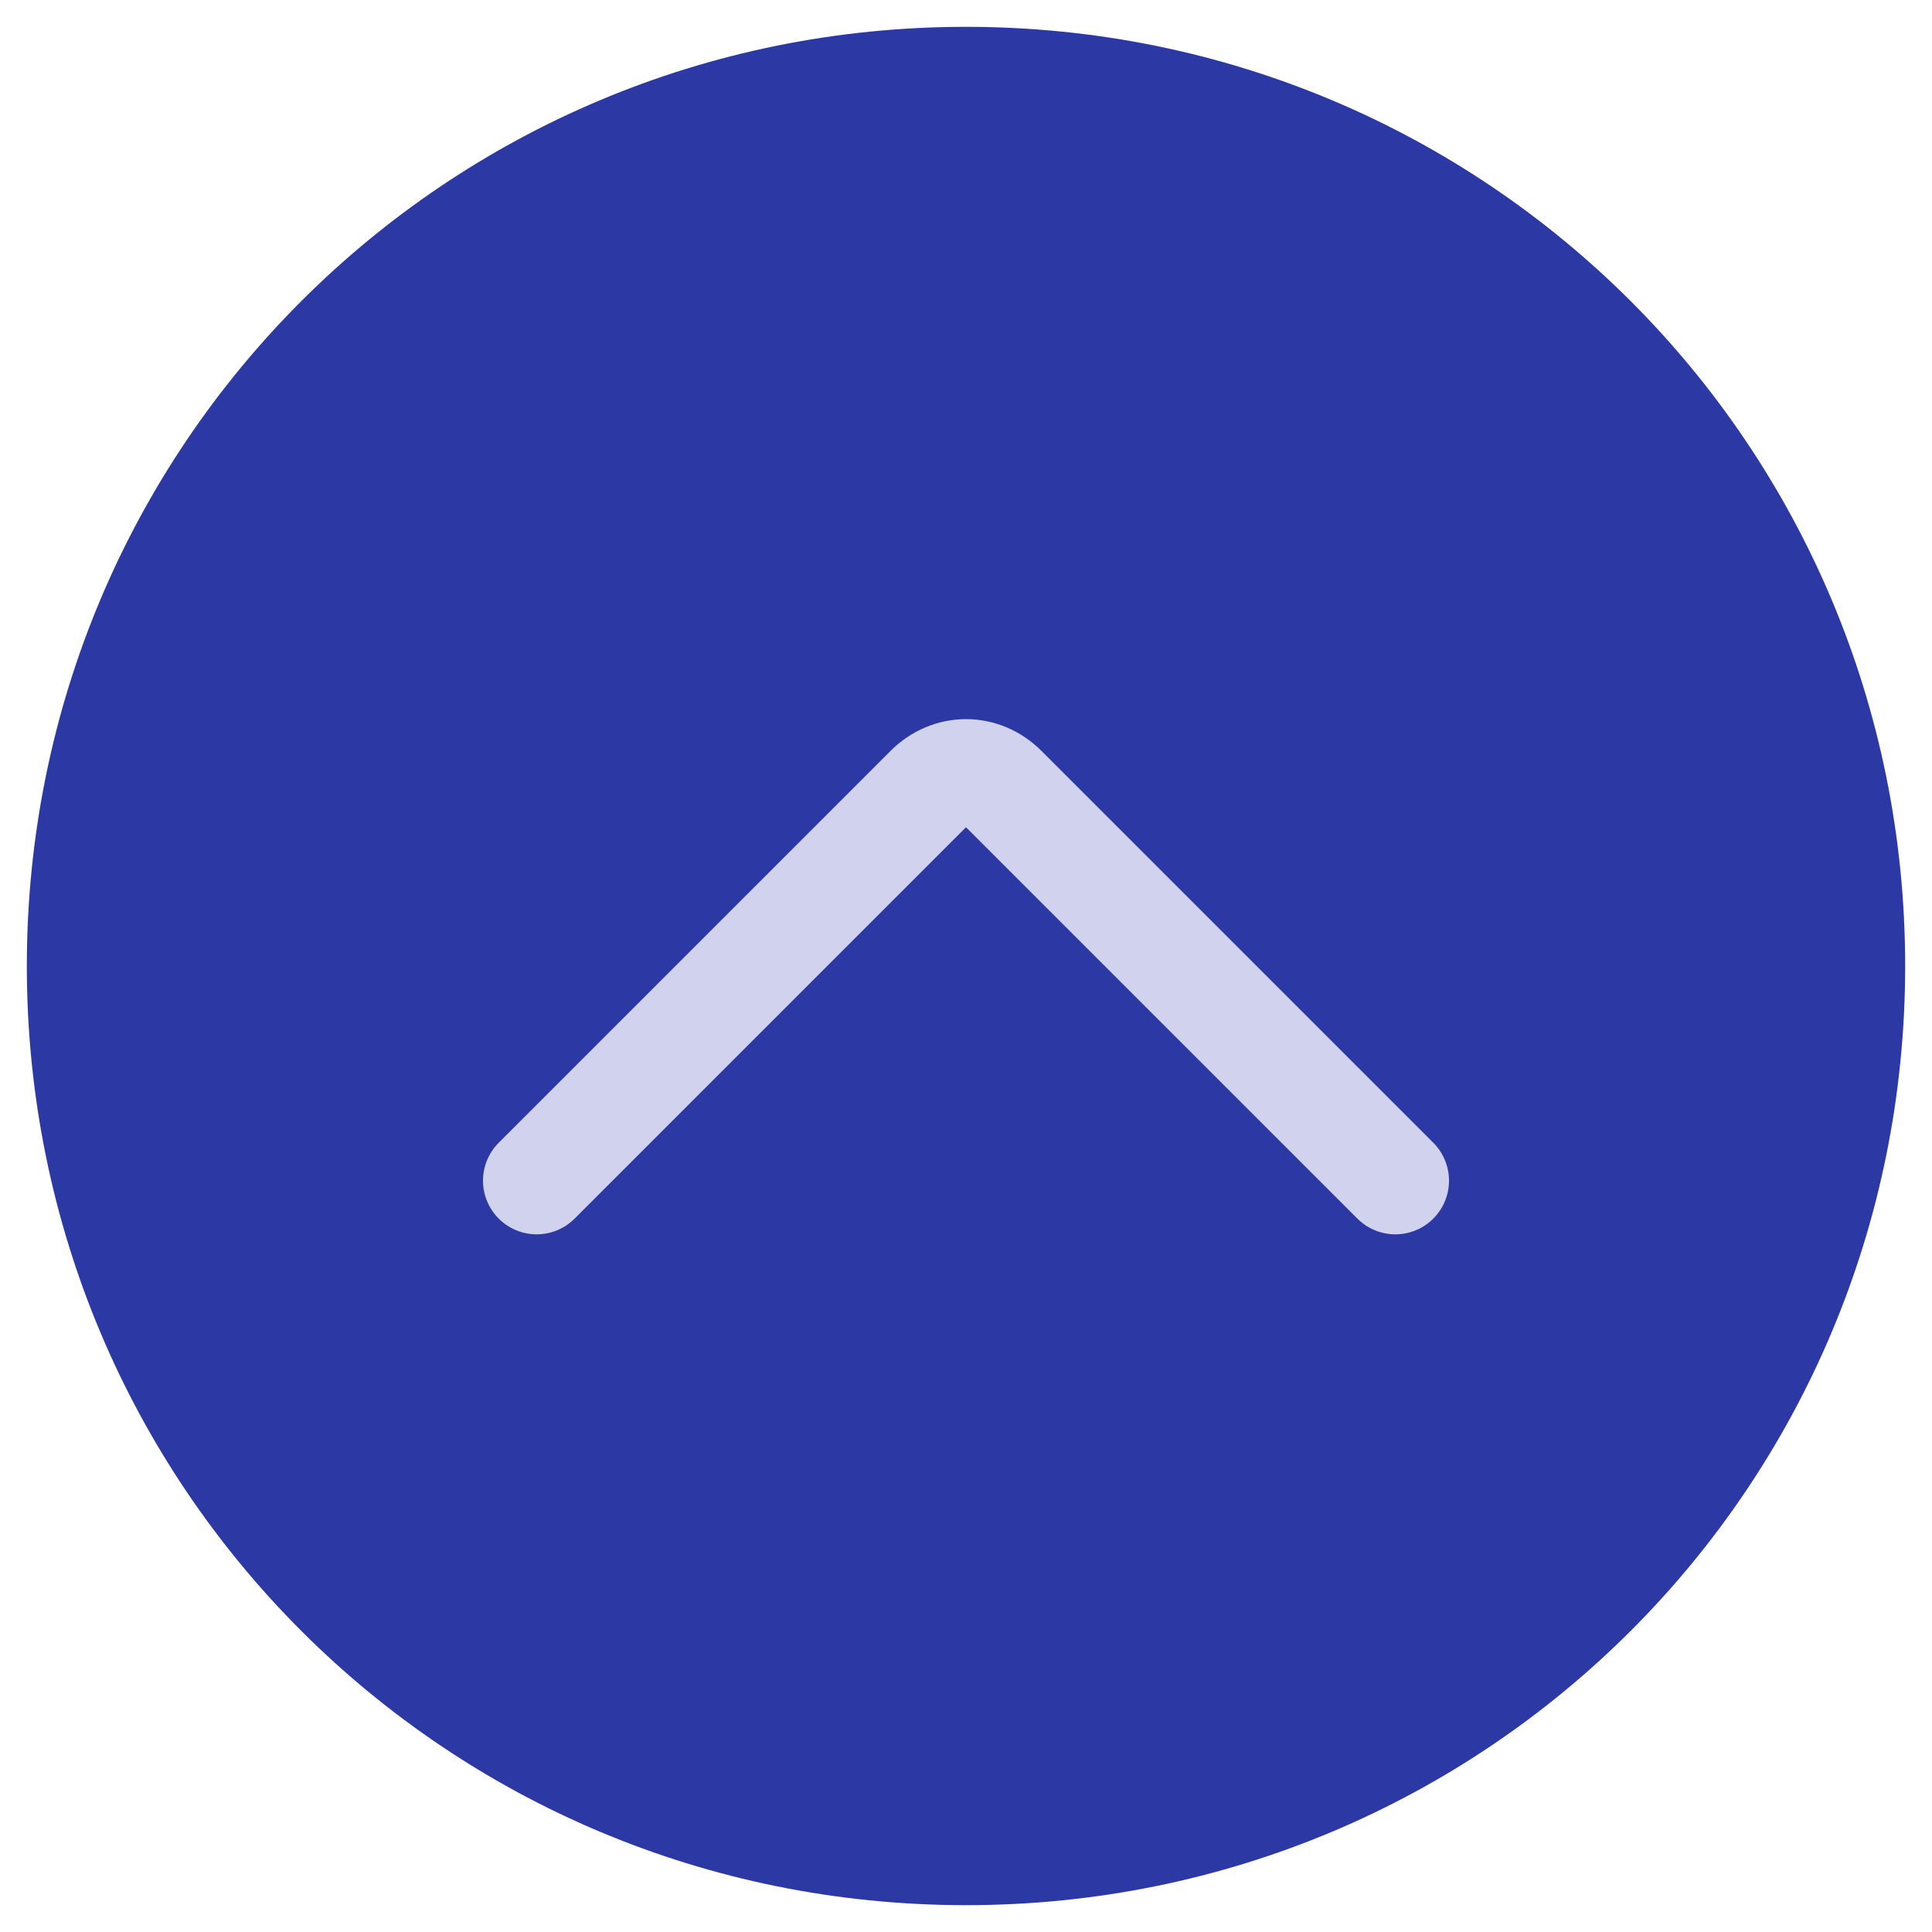
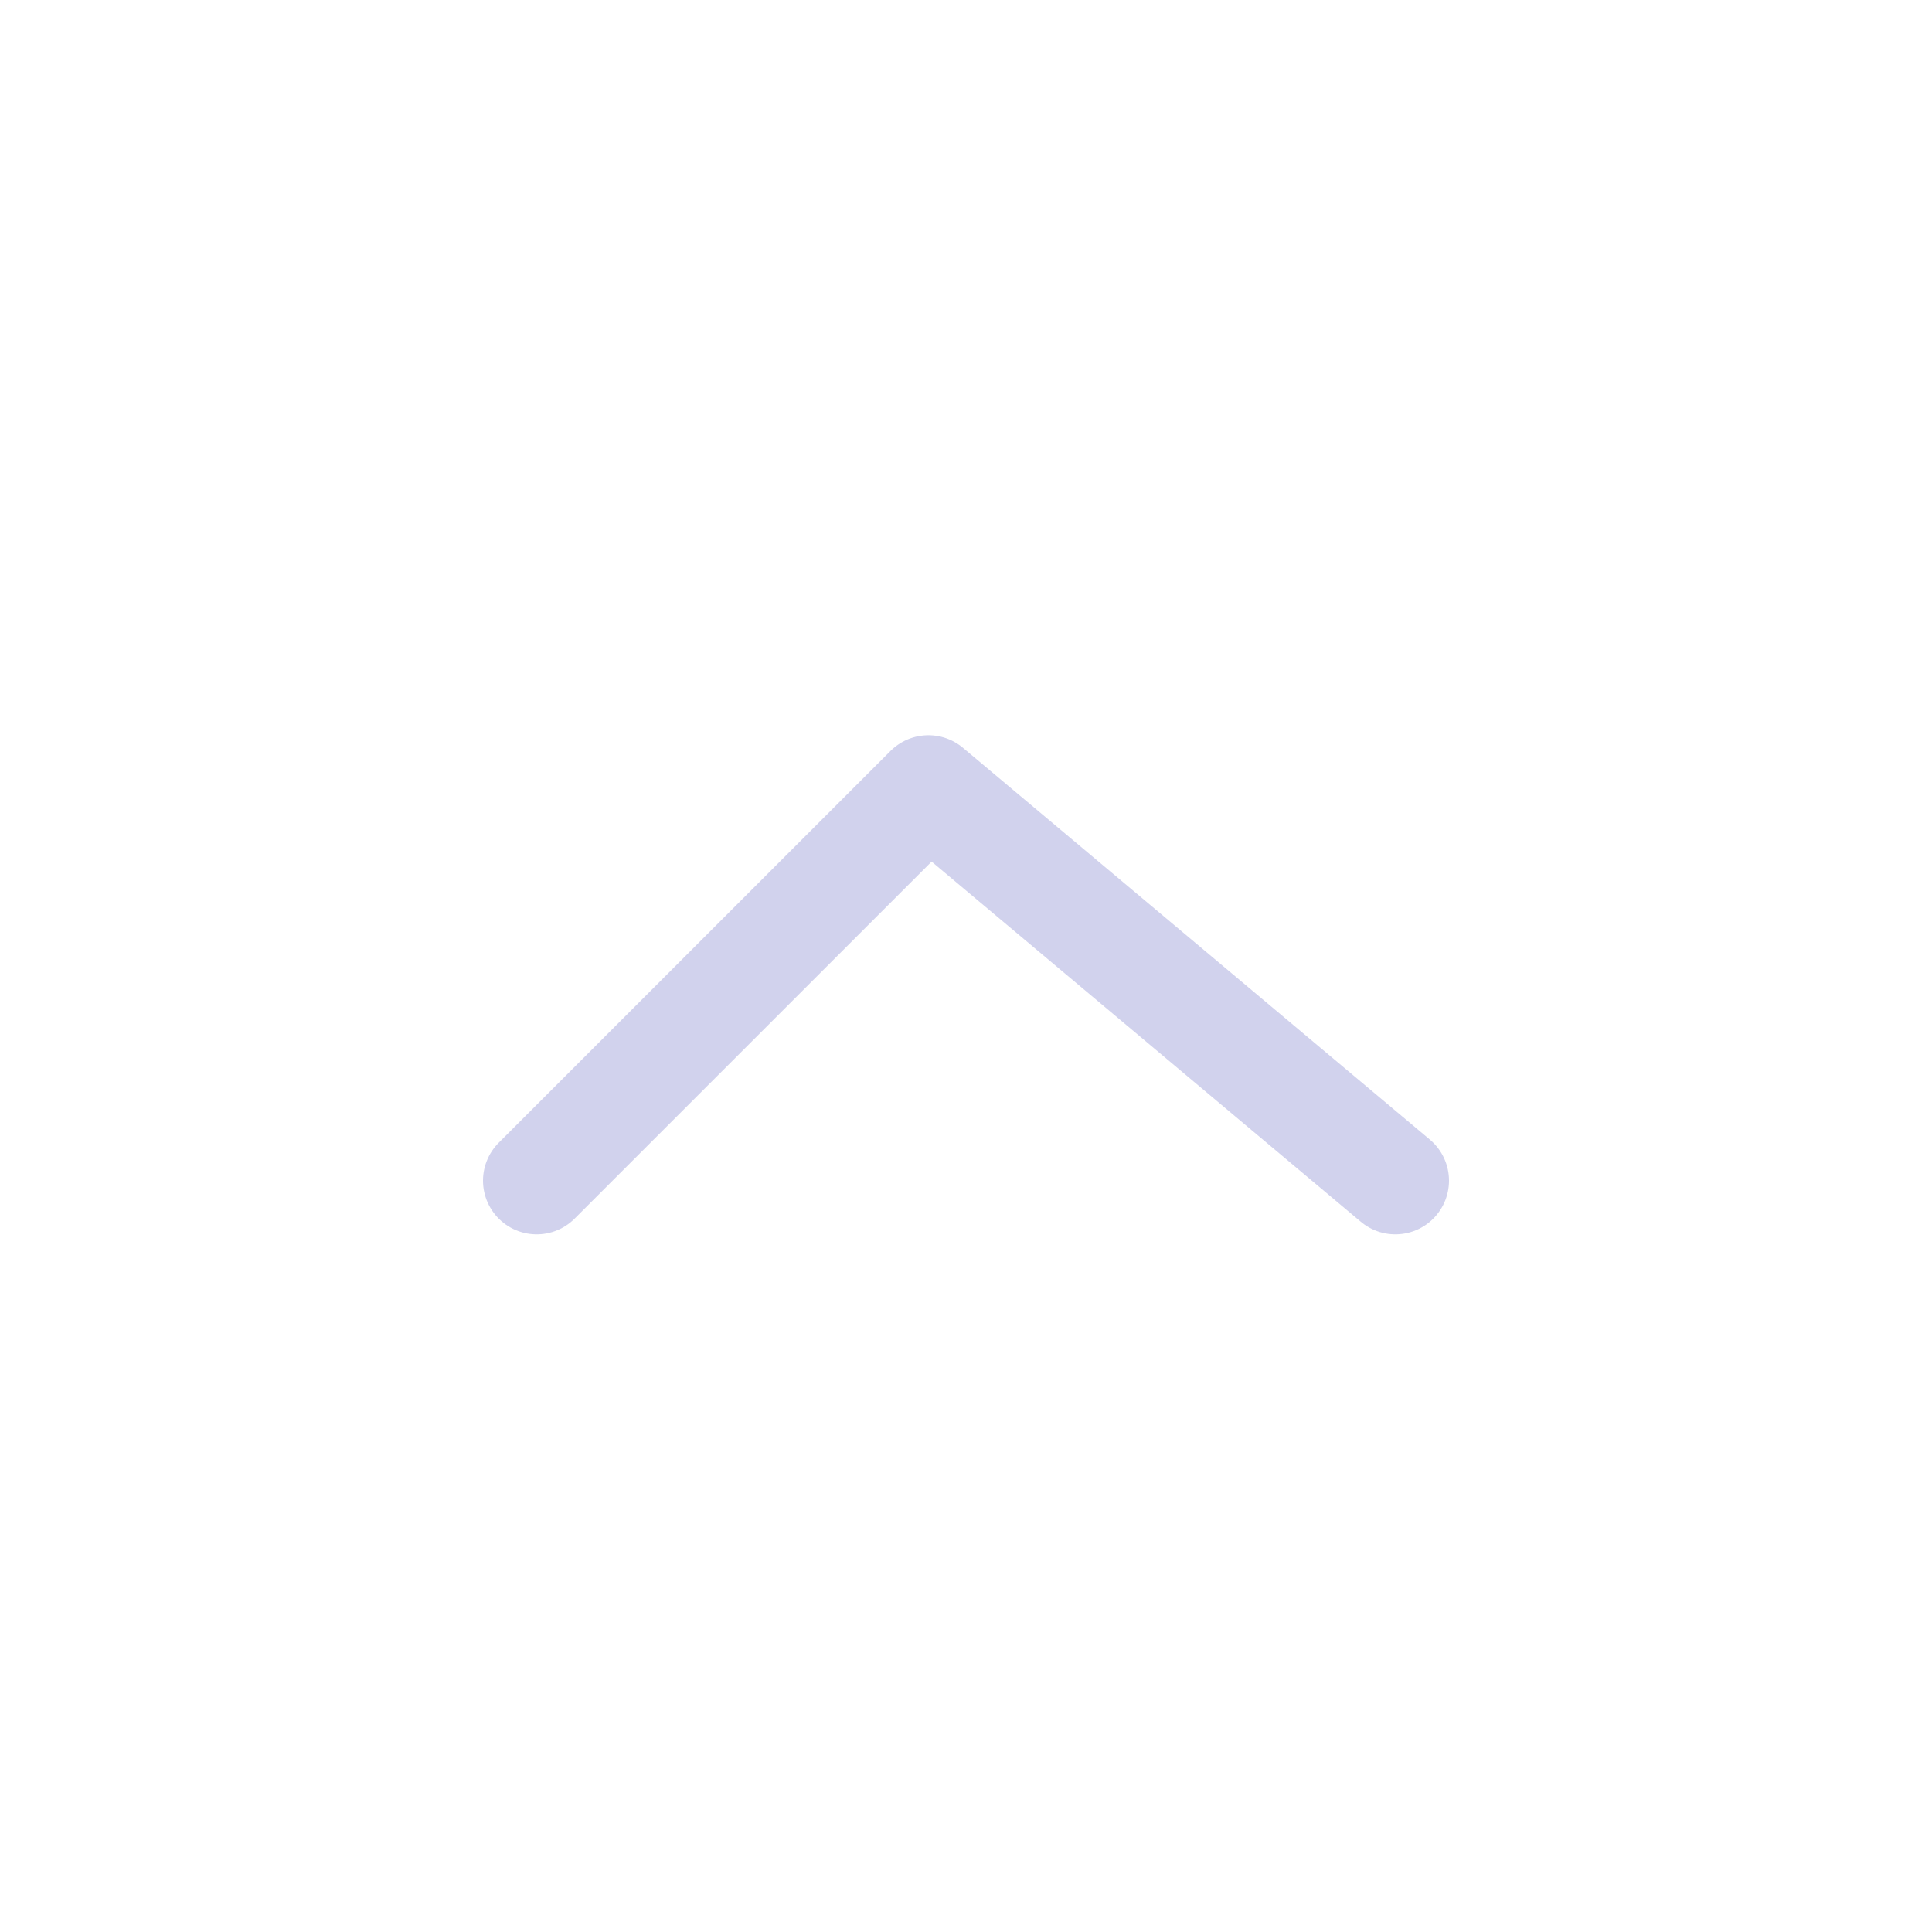
<svg xmlns="http://www.w3.org/2000/svg" version="1.1" x="0px" y="0px" viewBox="0 0 36 36" style="enable-background:new 0 0 36 36;" xml:space="preserve">
  <style type="text/css">
	.st0{fill:#2C38A4;}
	.st1{fill:none;stroke:#D1D2ED;stroke-width:2;stroke-linecap:round;stroke-linejoin:round;stroke-miterlimit:10;}
</style>
  <g id="Layer_1">
-     <path class="st0" d="M18,35.5L18,35.5C8.3,35.5,0.5,27.7,0.5,18v0C0.5,8.3,8.3,0.5,18,0.5h0c9.7,0,17.5,7.8,17.5,17.5v0   C35.5,27.7,27.7,35.5,18,35.5z" />
-   </g>
+     </g>
  <g id="Layer_2">
-     <path class="st1" d="M10,22l7.3-7.3c0.4-0.4,1-0.4,1.4,0L26,22" />
+     <path class="st1" d="M10,22l7.3-7.3L26,22" />
  </g>
</svg>